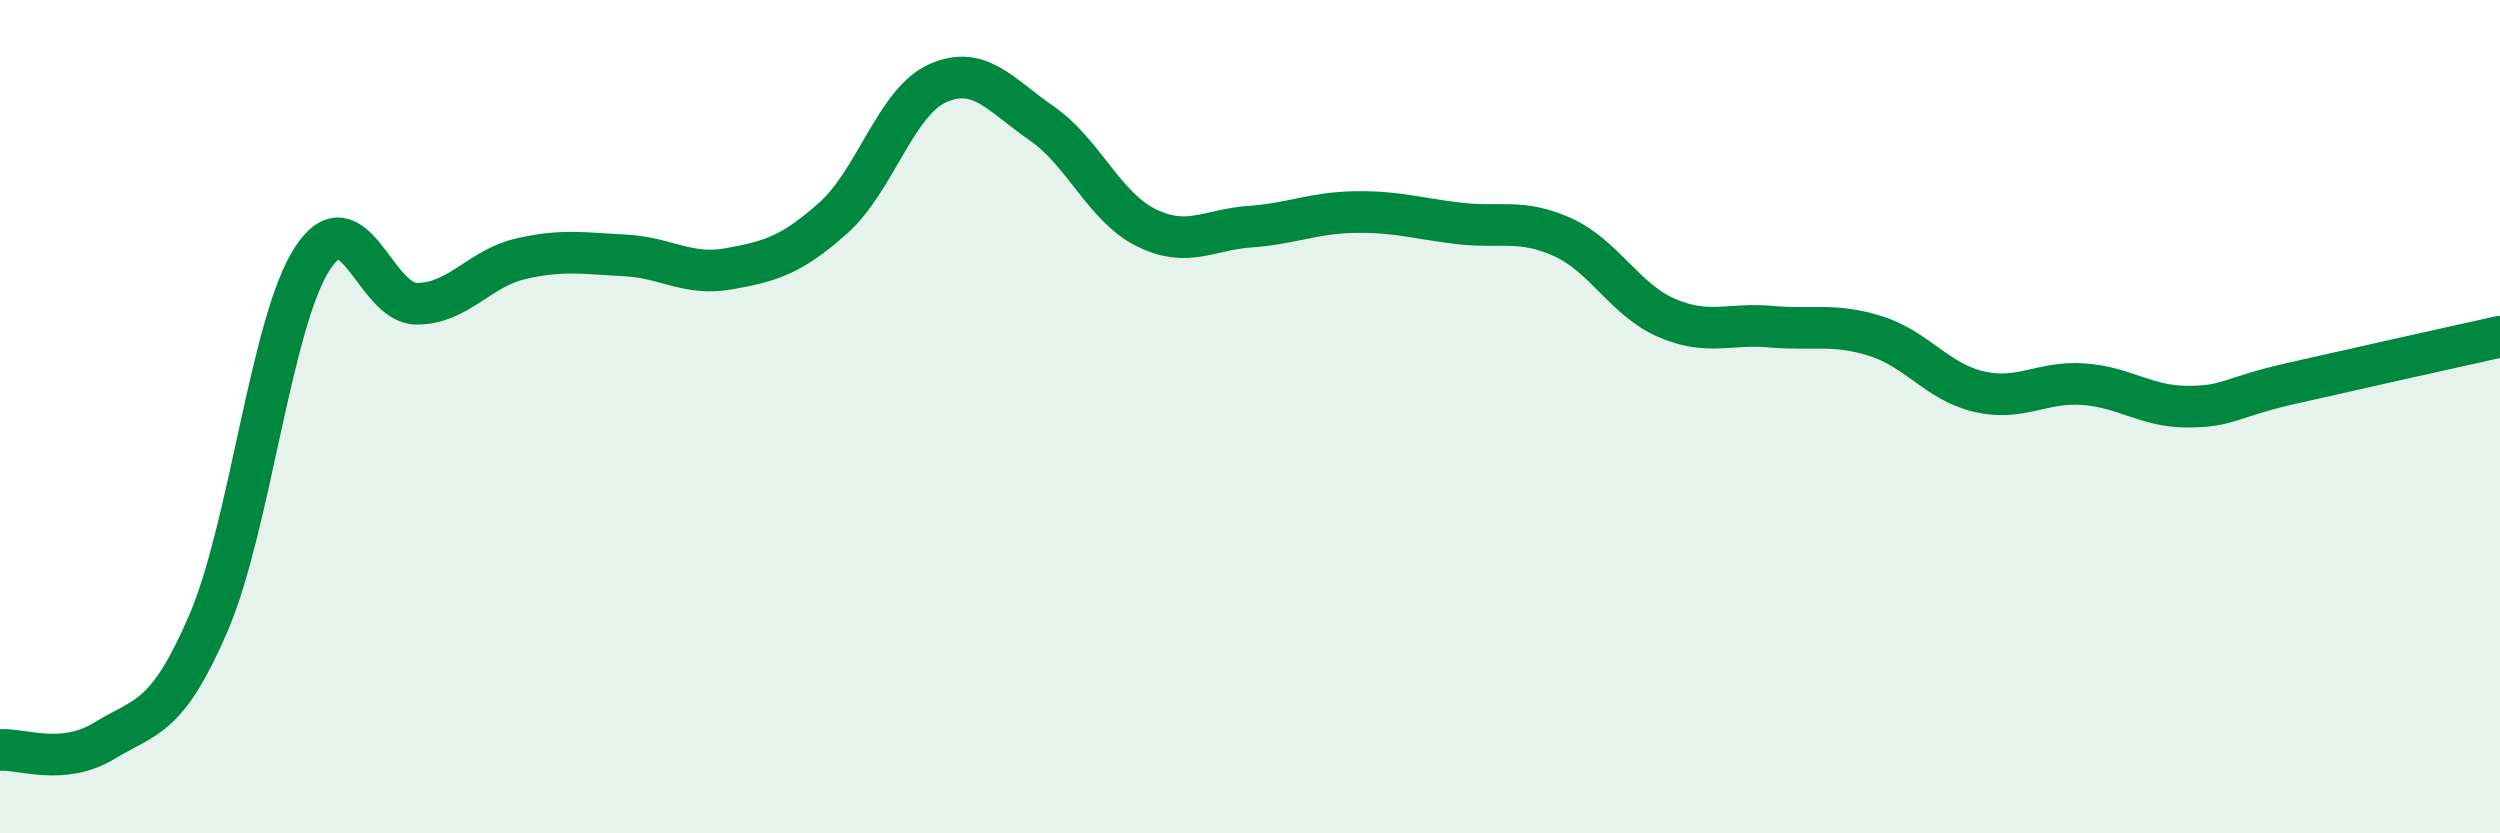
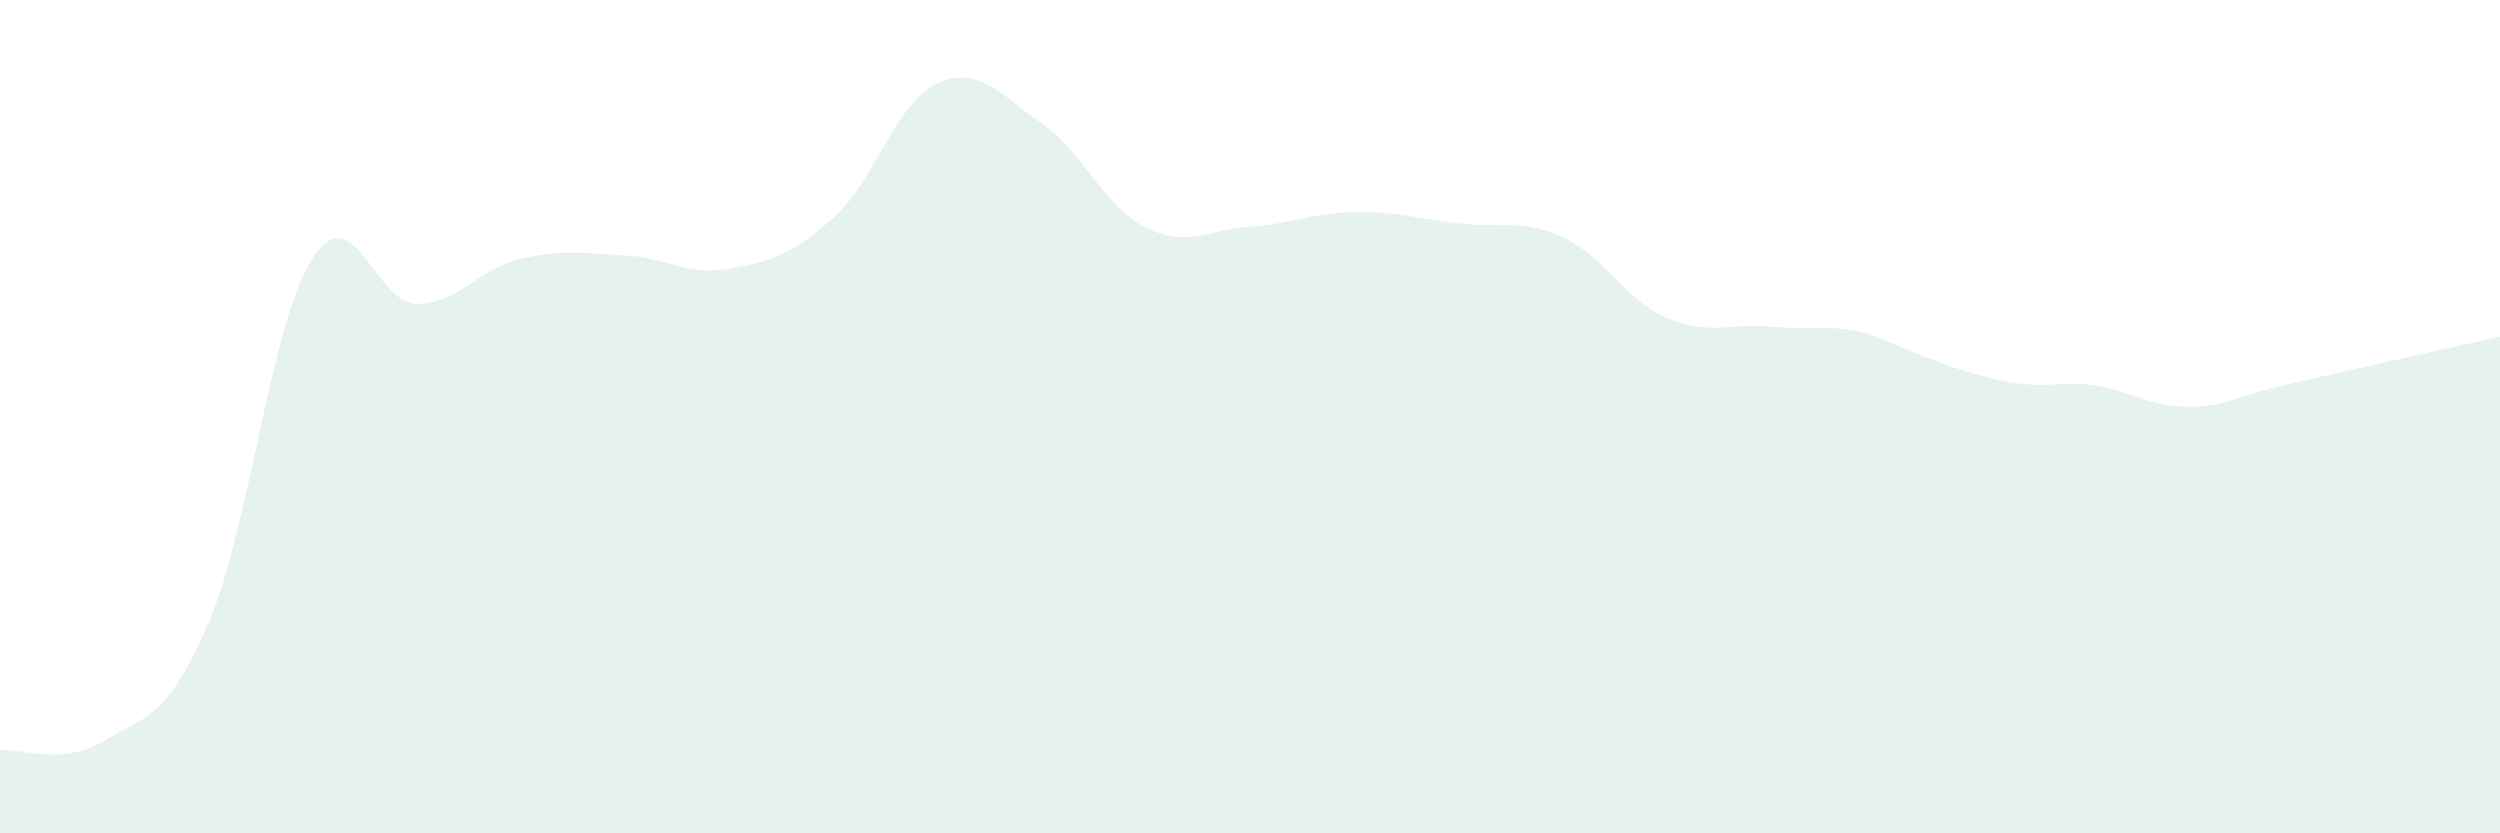
<svg xmlns="http://www.w3.org/2000/svg" width="60" height="20" viewBox="0 0 60 20">
-   <path d="M 0,18 C 0.5,17.96 1.5,18.39 2.5,17.78 C 3.5,17.17 4,17.28 5,14.96 C 6,12.64 6.5,7.73 7.5,6.2 C 8.5,4.67 9,7.29 10,7.29 C 11,7.29 11.5,6.44 12.5,6.21 C 13.5,5.98 14,6.08 15,6.13 C 16,6.18 16.5,6.63 17.5,6.45 C 18.5,6.27 19,6.12 20,5.23 C 21,4.34 21.5,2.45 22.5,2 C 23.5,1.55 24,2.27 25,2.96 C 26,3.65 26.5,4.96 27.5,5.46 C 28.5,5.96 29,5.51 30,5.44 C 31,5.37 31.5,5.11 32.5,5.09 C 33.5,5.07 34,5.24 35,5.36 C 36,5.48 36.5,5.24 37.5,5.69 C 38.5,6.14 39,7.2 40,7.63 C 41,8.06 41.5,7.75 42.5,7.84 C 43.5,7.93 44,7.75 45,8.06 C 46,8.37 46.5,9.17 47.5,9.4 C 48.5,9.63 49,9.15 50,9.22 C 51,9.29 51.5,9.76 52.5,9.76 C 53.5,9.76 53.5,9.54 55,9.2 C 56.5,8.86 59,8.3 60,8.08L60 20L0 20Z" fill="#008740" opacity="0.1" stroke-linecap="round" stroke-linejoin="round" />
-   <path d="M 0,18 C 0.5,17.96 1.5,18.39 2.5,17.78 C 3.5,17.17 4,17.28 5,14.96 C 6,12.64 6.5,7.73 7.5,6.2 C 8.5,4.67 9,7.29 10,7.29 C 11,7.29 11.5,6.44 12.5,6.21 C 13.5,5.98 14,6.08 15,6.13 C 16,6.18 16.5,6.63 17.5,6.45 C 18.5,6.27 19,6.12 20,5.23 C 21,4.34 21.5,2.45 22.5,2 C 23.5,1.55 24,2.27 25,2.96 C 26,3.65 26.5,4.96 27.5,5.46 C 28.5,5.96 29,5.51 30,5.44 C 31,5.37 31.5,5.11 32.5,5.09 C 33.5,5.07 34,5.24 35,5.36 C 36,5.48 36.5,5.24 37.5,5.69 C 38.5,6.14 39,7.2 40,7.63 C 41,8.06 41.5,7.75 42.5,7.84 C 43.5,7.93 44,7.75 45,8.06 C 46,8.37 46.5,9.17 47.5,9.4 C 48.5,9.63 49,9.15 50,9.22 C 51,9.29 51.5,9.76 52.5,9.76 C 53.5,9.76 53.5,9.54 55,9.2 C 56.5,8.86 59,8.3 60,8.08" stroke="#008740" stroke-width="1" fill="none" stroke-linecap="round" stroke-linejoin="round" />
+   <path d="M 0,18 C 0.5,17.96 1.5,18.39 2.5,17.78 C 3.5,17.17 4,17.28 5,14.96 C 6,12.64 6.5,7.73 7.5,6.2 C 8.5,4.67 9,7.29 10,7.29 C 11,7.29 11.5,6.44 12.5,6.21 C 13.5,5.98 14,6.08 15,6.13 C 16,6.18 16.5,6.63 17.5,6.45 C 18.5,6.27 19,6.12 20,5.23 C 21,4.34 21.5,2.45 22.5,2 C 23.5,1.55 24,2.27 25,2.96 C 26,3.65 26.5,4.96 27.5,5.46 C 28.5,5.96 29,5.51 30,5.44 C 31,5.37 31.5,5.11 32.5,5.09 C 33.5,5.07 34,5.24 35,5.36 C 36,5.48 36.5,5.24 37.5,5.69 C 38.5,6.14 39,7.2 40,7.63 C 41,8.06 41.5,7.75 42.5,7.84 C 43.5,7.93 44,7.75 45,8.06 C 48.5,9.63 49,9.15 50,9.22 C 51,9.29 51.5,9.76 52.5,9.76 C 53.5,9.76 53.5,9.54 55,9.2 C 56.5,8.86 59,8.3 60,8.08L60 20L0 20Z" fill="#008740" opacity="0.1" stroke-linecap="round" stroke-linejoin="round" />
</svg>